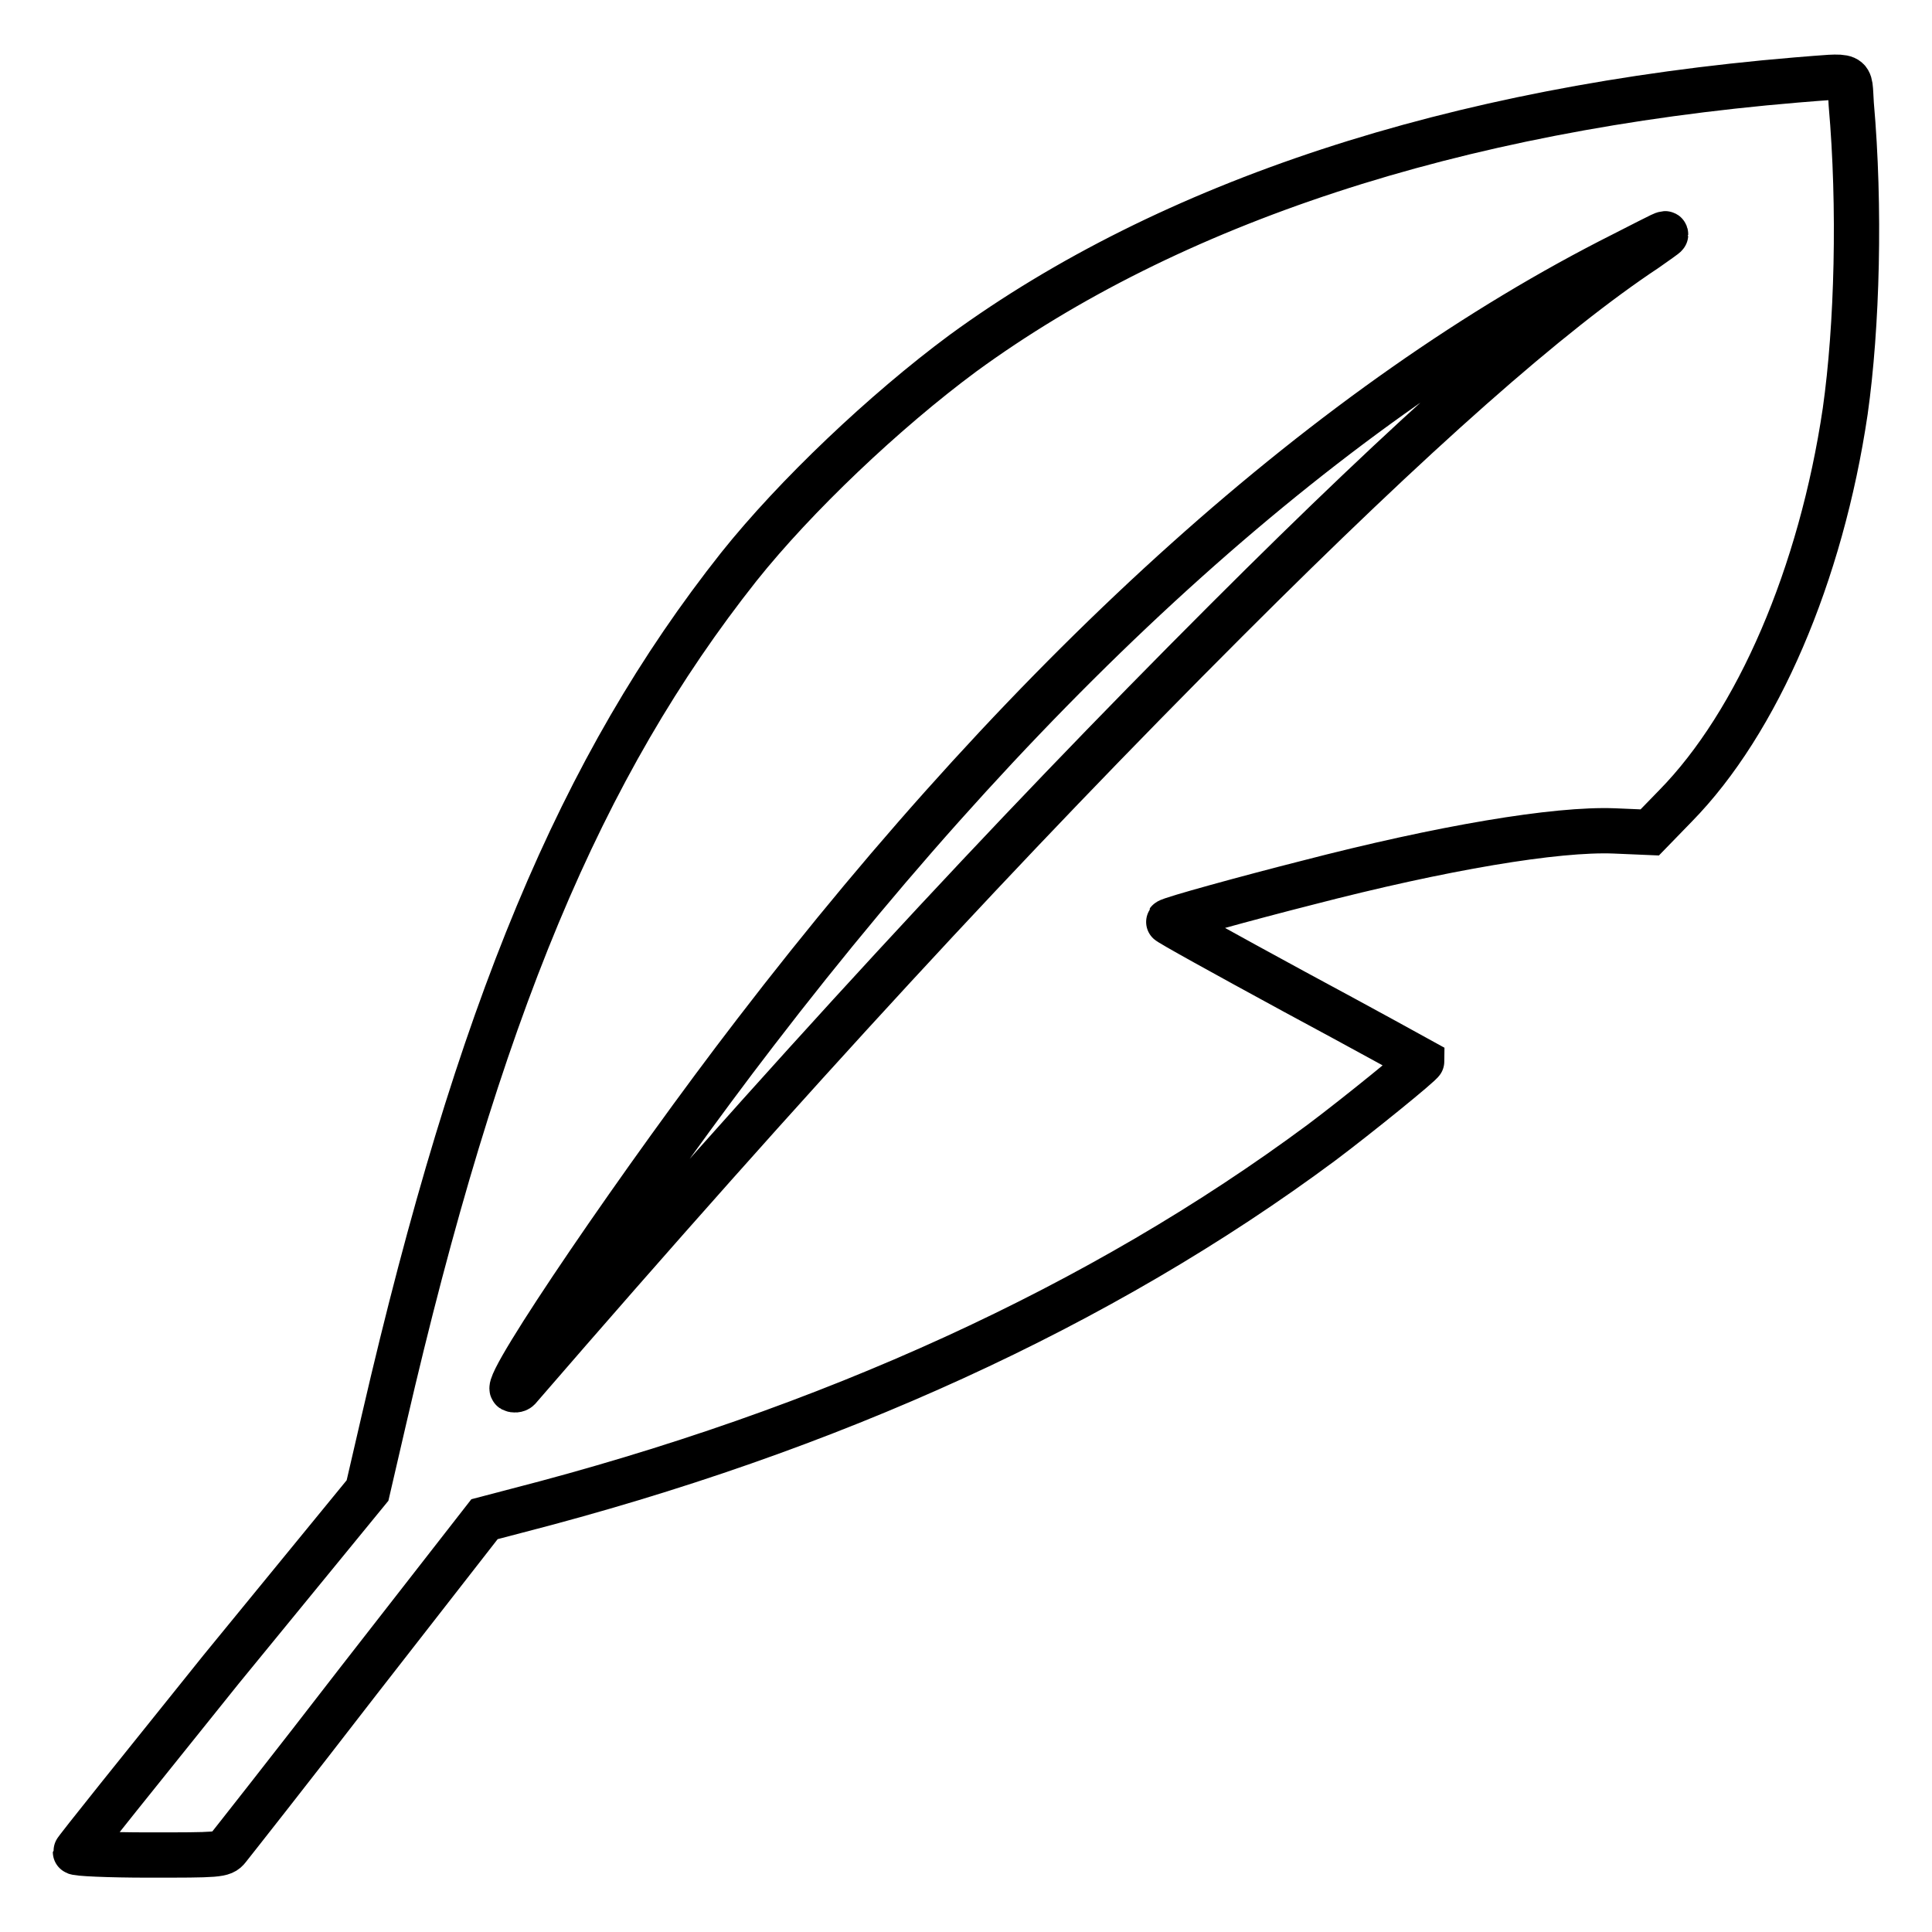
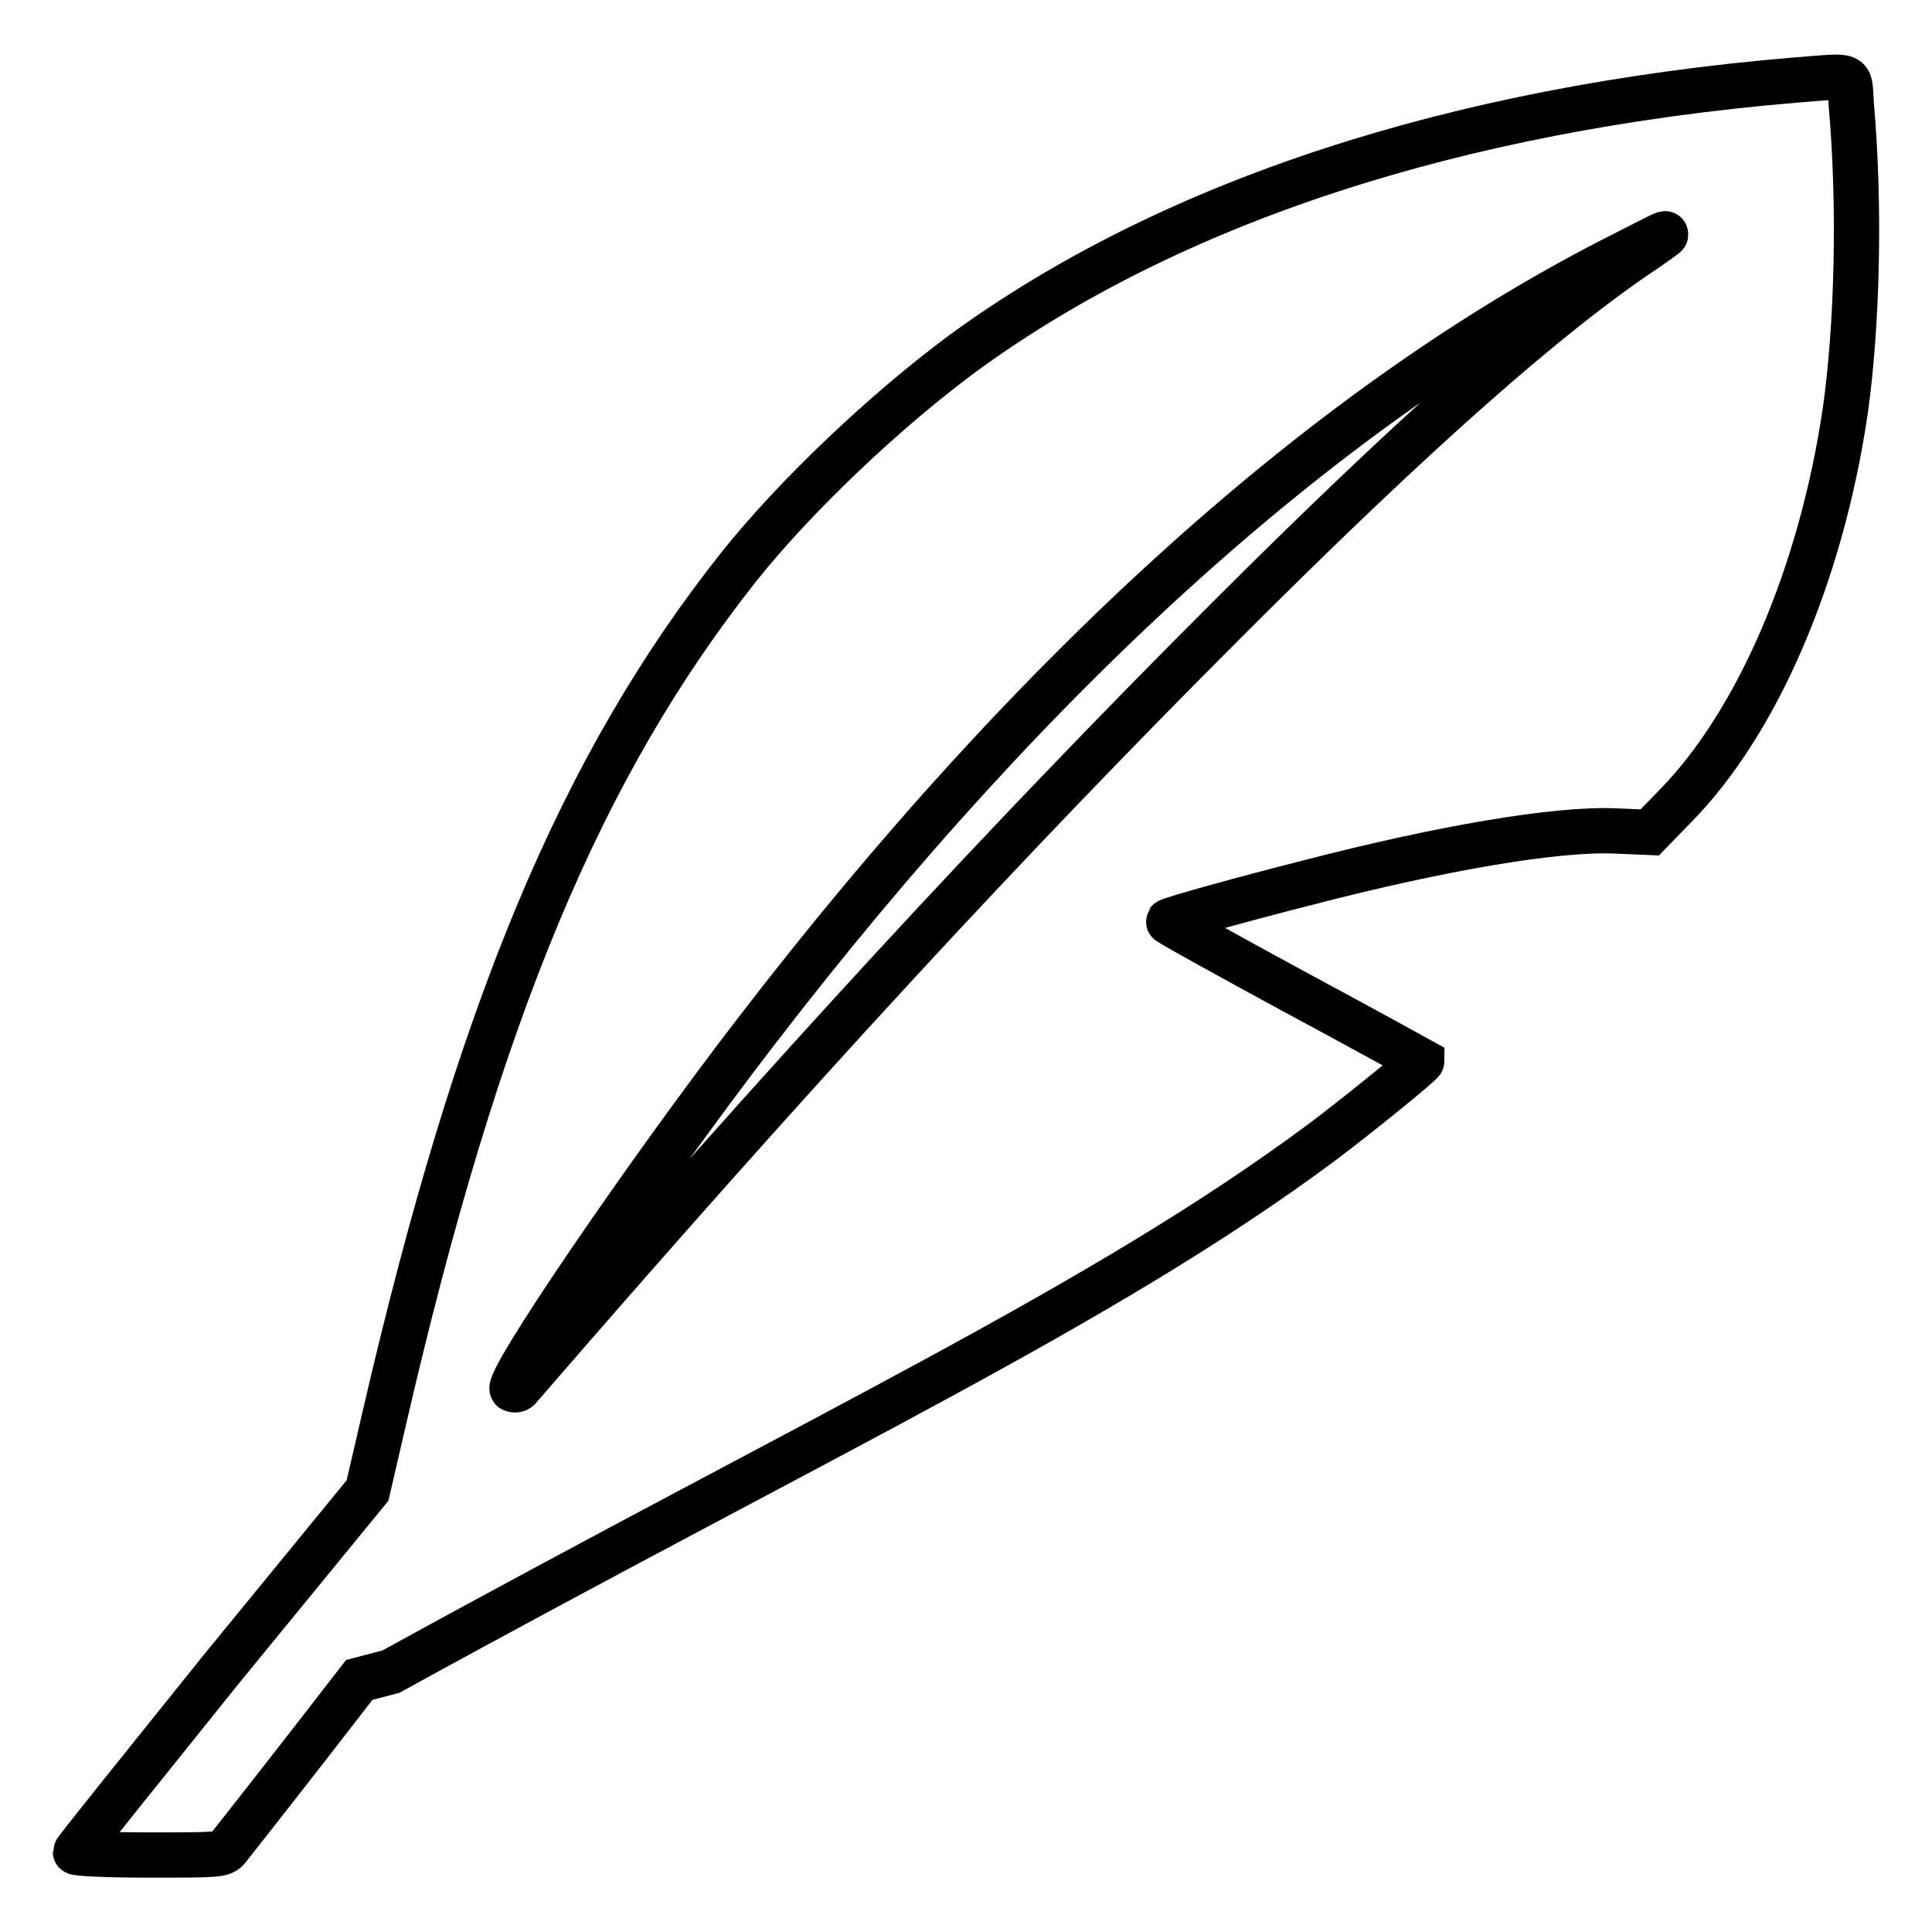
<svg xmlns="http://www.w3.org/2000/svg" version="1.1" x="0px" y="0px" viewBox="0 0 256 256" enable-background="new 0 0 256 256" xml:space="preserve">
  <g>
    <g>
      <g>
-         <path stroke-width="6" fill-opacity="0" stroke="#000000" d="M238,10.6c-45.3,3.8-83,16.2-110.4,36.2c-10.4,7.7-22.2,18.9-29.7,28.3c-20.9,26.4-34.5,58.8-47,112.9l-2.2,9.5l-19.4,23.7C18.7,234.4,10,245.2,10,245.4s4.4,0.4,9.7,0.4c9.2,0,9.8,0,10.5-0.9c0.4-0.5,8.3-10.5,17.4-22.3l16.6-21.3l4.2-1.1C110,189.5,146,173,175.1,151.4c4.8-3.6,13.3-10.5,13.3-10.8c0,0-7.6-4.2-16.9-9.2c-9.2-5-16.8-9.2-16.7-9.3c0.2-0.3,10.8-3.2,18.3-5.1c18.1-4.7,33.1-7.2,40.8-6.9l4.7,0.2l3.4-3.5c10.9-11.1,19.3-30.7,22.5-52.3c1.6-11.3,2-27.1,0.8-40.7C245,9.6,245.9,10,238,10.6z M220.7,31.1c0,0.1-1.2,0.9-2.6,1.9c-12.8,8.5-30.4,24-55.6,49.2c-29.1,29.1-57.3,59.6-93.8,101.8c-0.2,0.2-0.6,0.2-0.8,0.1c-1.2-0.7,17.5-28.2,32.2-47.3c37.3-48.6,76.6-83.8,115-103.1C220.8,30.8,220.7,30.8,220.7,31.1z" />
+         <path stroke-width="6" fill-opacity="0" stroke="#000000" d="M238,10.6c-45.3,3.8-83,16.2-110.4,36.2c-10.4,7.7-22.2,18.9-29.7,28.3c-20.9,26.4-34.5,58.8-47,112.9l-2.2,9.5l-19.4,23.7C18.7,234.4,10,245.2,10,245.4s4.4,0.4,9.7,0.4c9.2,0,9.8,0,10.5-0.9c0.4-0.5,8.3-10.5,17.4-22.3l4.2-1.1C110,189.5,146,173,175.1,151.4c4.8-3.6,13.3-10.5,13.3-10.8c0,0-7.6-4.2-16.9-9.2c-9.2-5-16.8-9.2-16.7-9.3c0.2-0.3,10.8-3.2,18.3-5.1c18.1-4.7,33.1-7.2,40.8-6.9l4.7,0.2l3.4-3.5c10.9-11.1,19.3-30.7,22.5-52.3c1.6-11.3,2-27.1,0.8-40.7C245,9.6,245.9,10,238,10.6z M220.7,31.1c0,0.1-1.2,0.9-2.6,1.9c-12.8,8.5-30.4,24-55.6,49.2c-29.1,29.1-57.3,59.6-93.8,101.8c-0.2,0.2-0.6,0.2-0.8,0.1c-1.2-0.7,17.5-28.2,32.2-47.3c37.3-48.6,76.6-83.8,115-103.1C220.8,30.8,220.7,30.8,220.7,31.1z" />
      </g>
    </g>
  </g>
</svg>